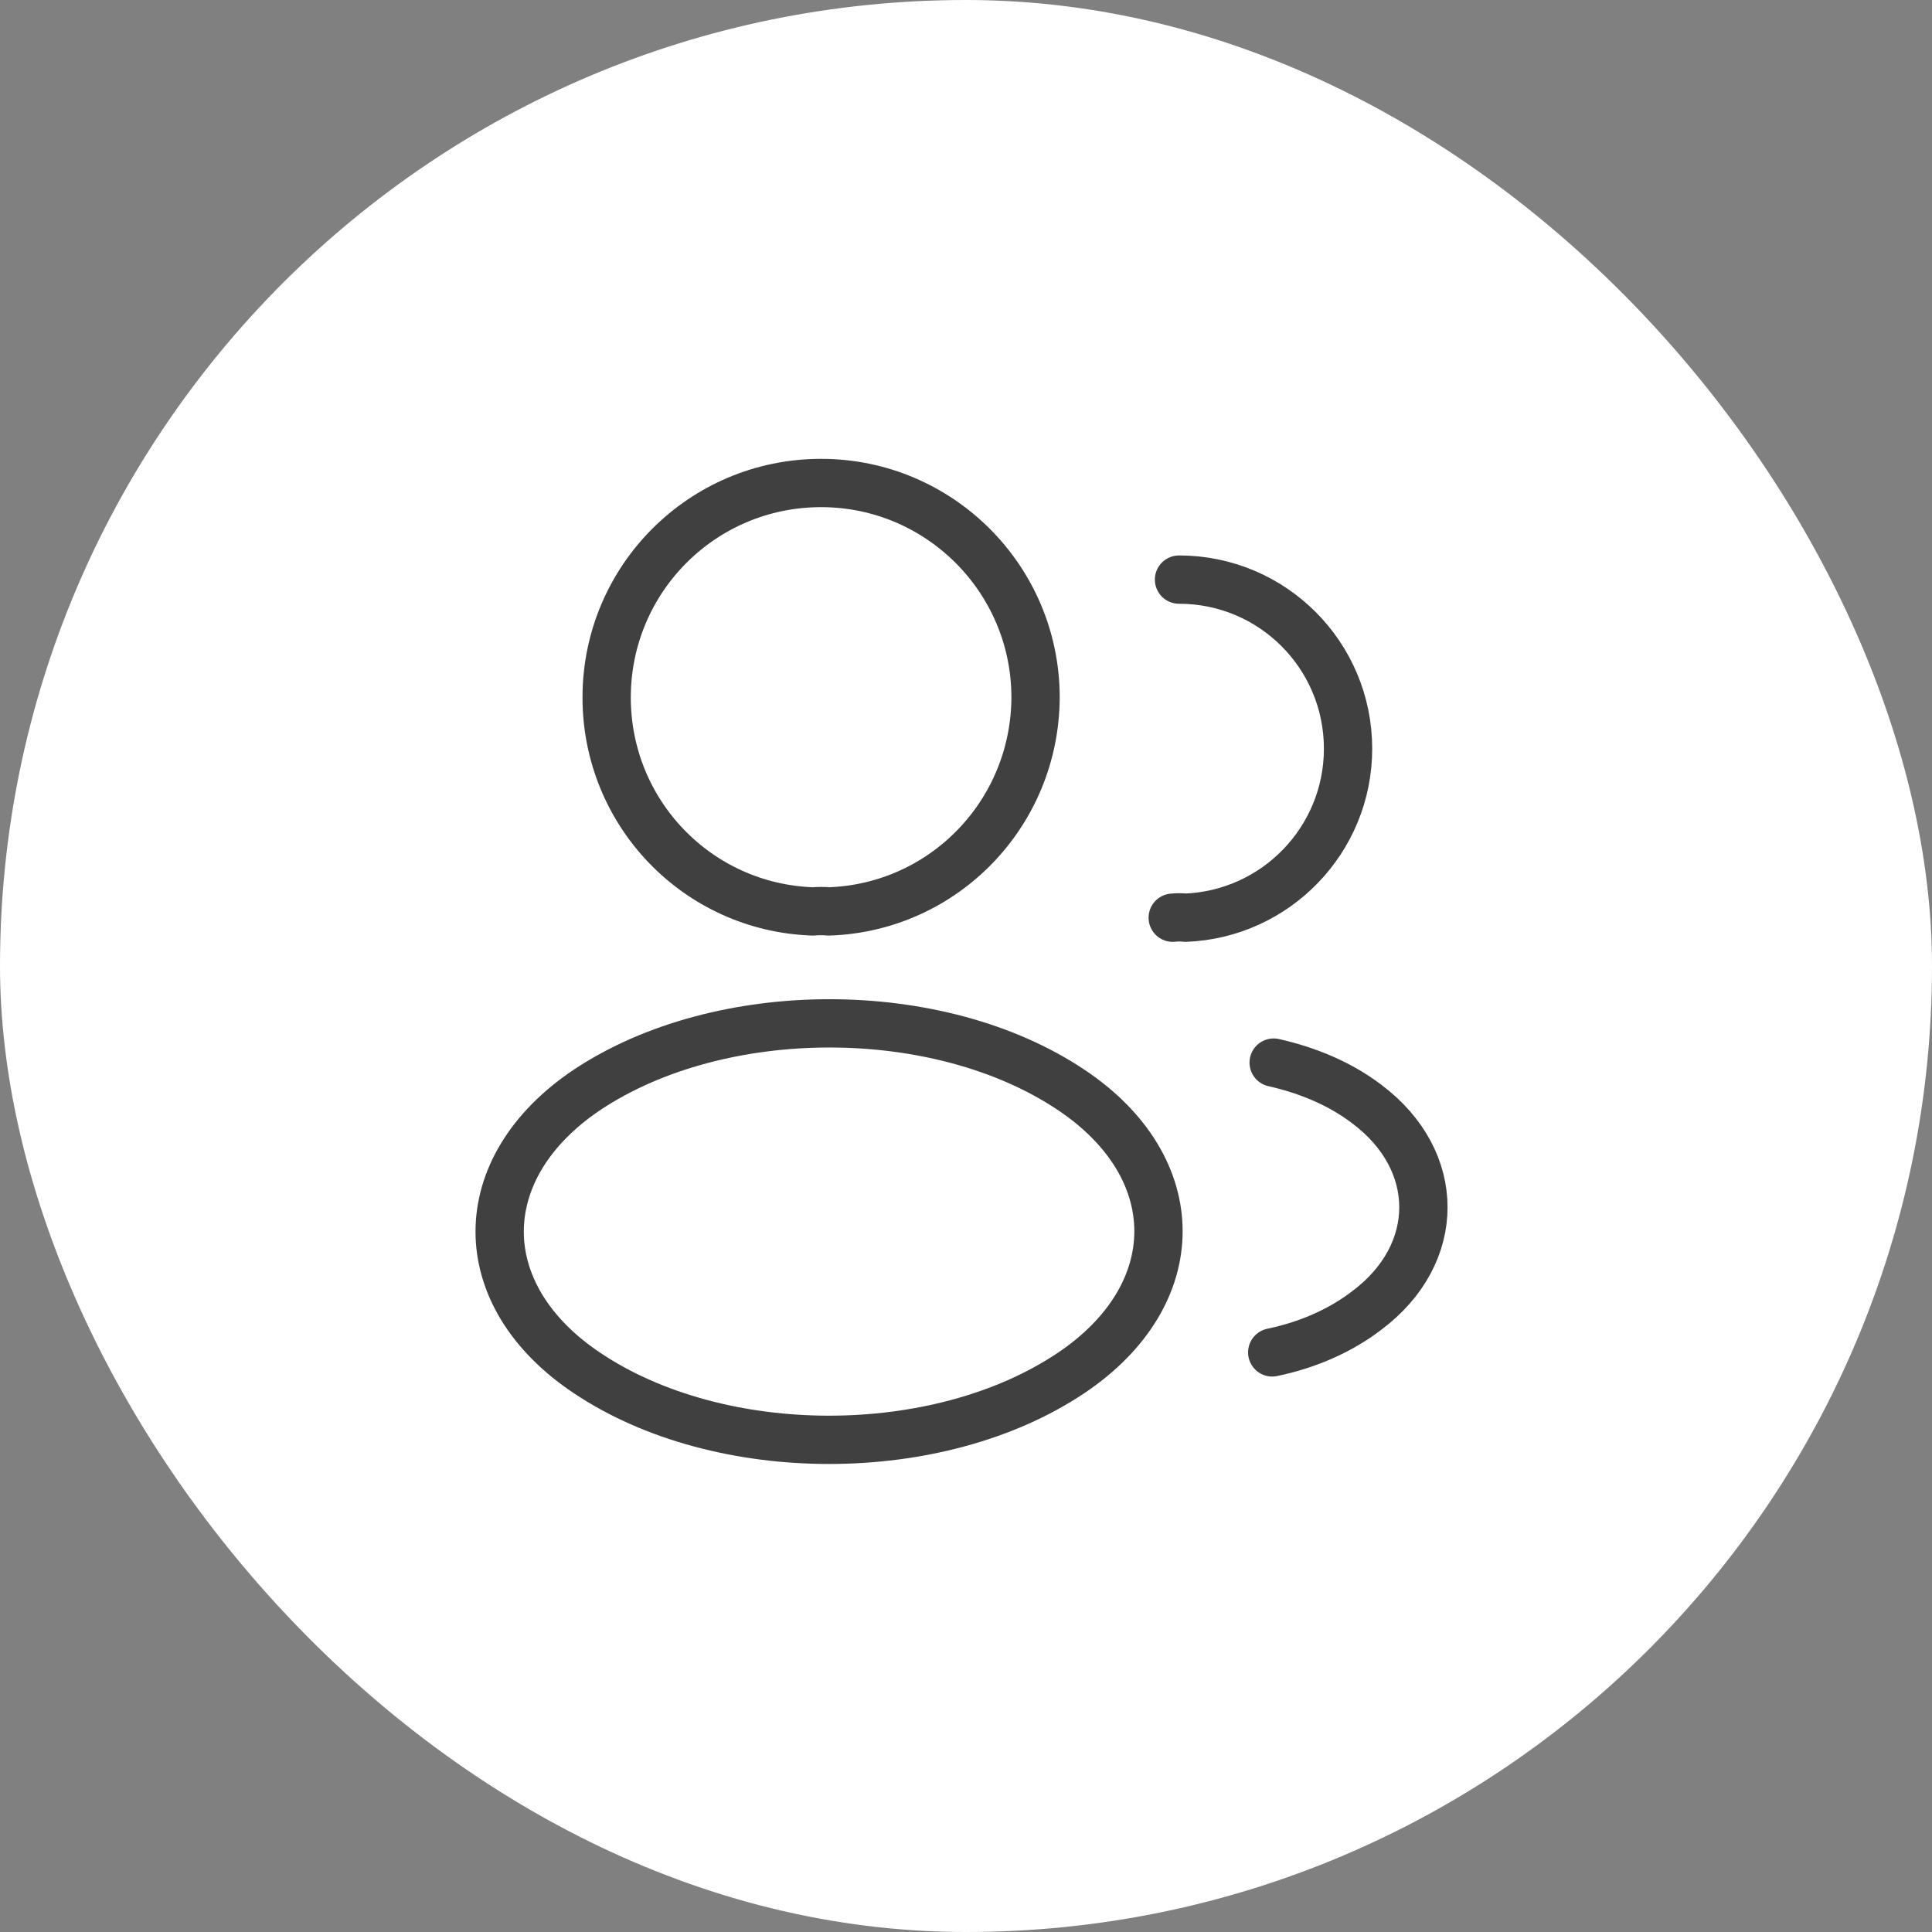
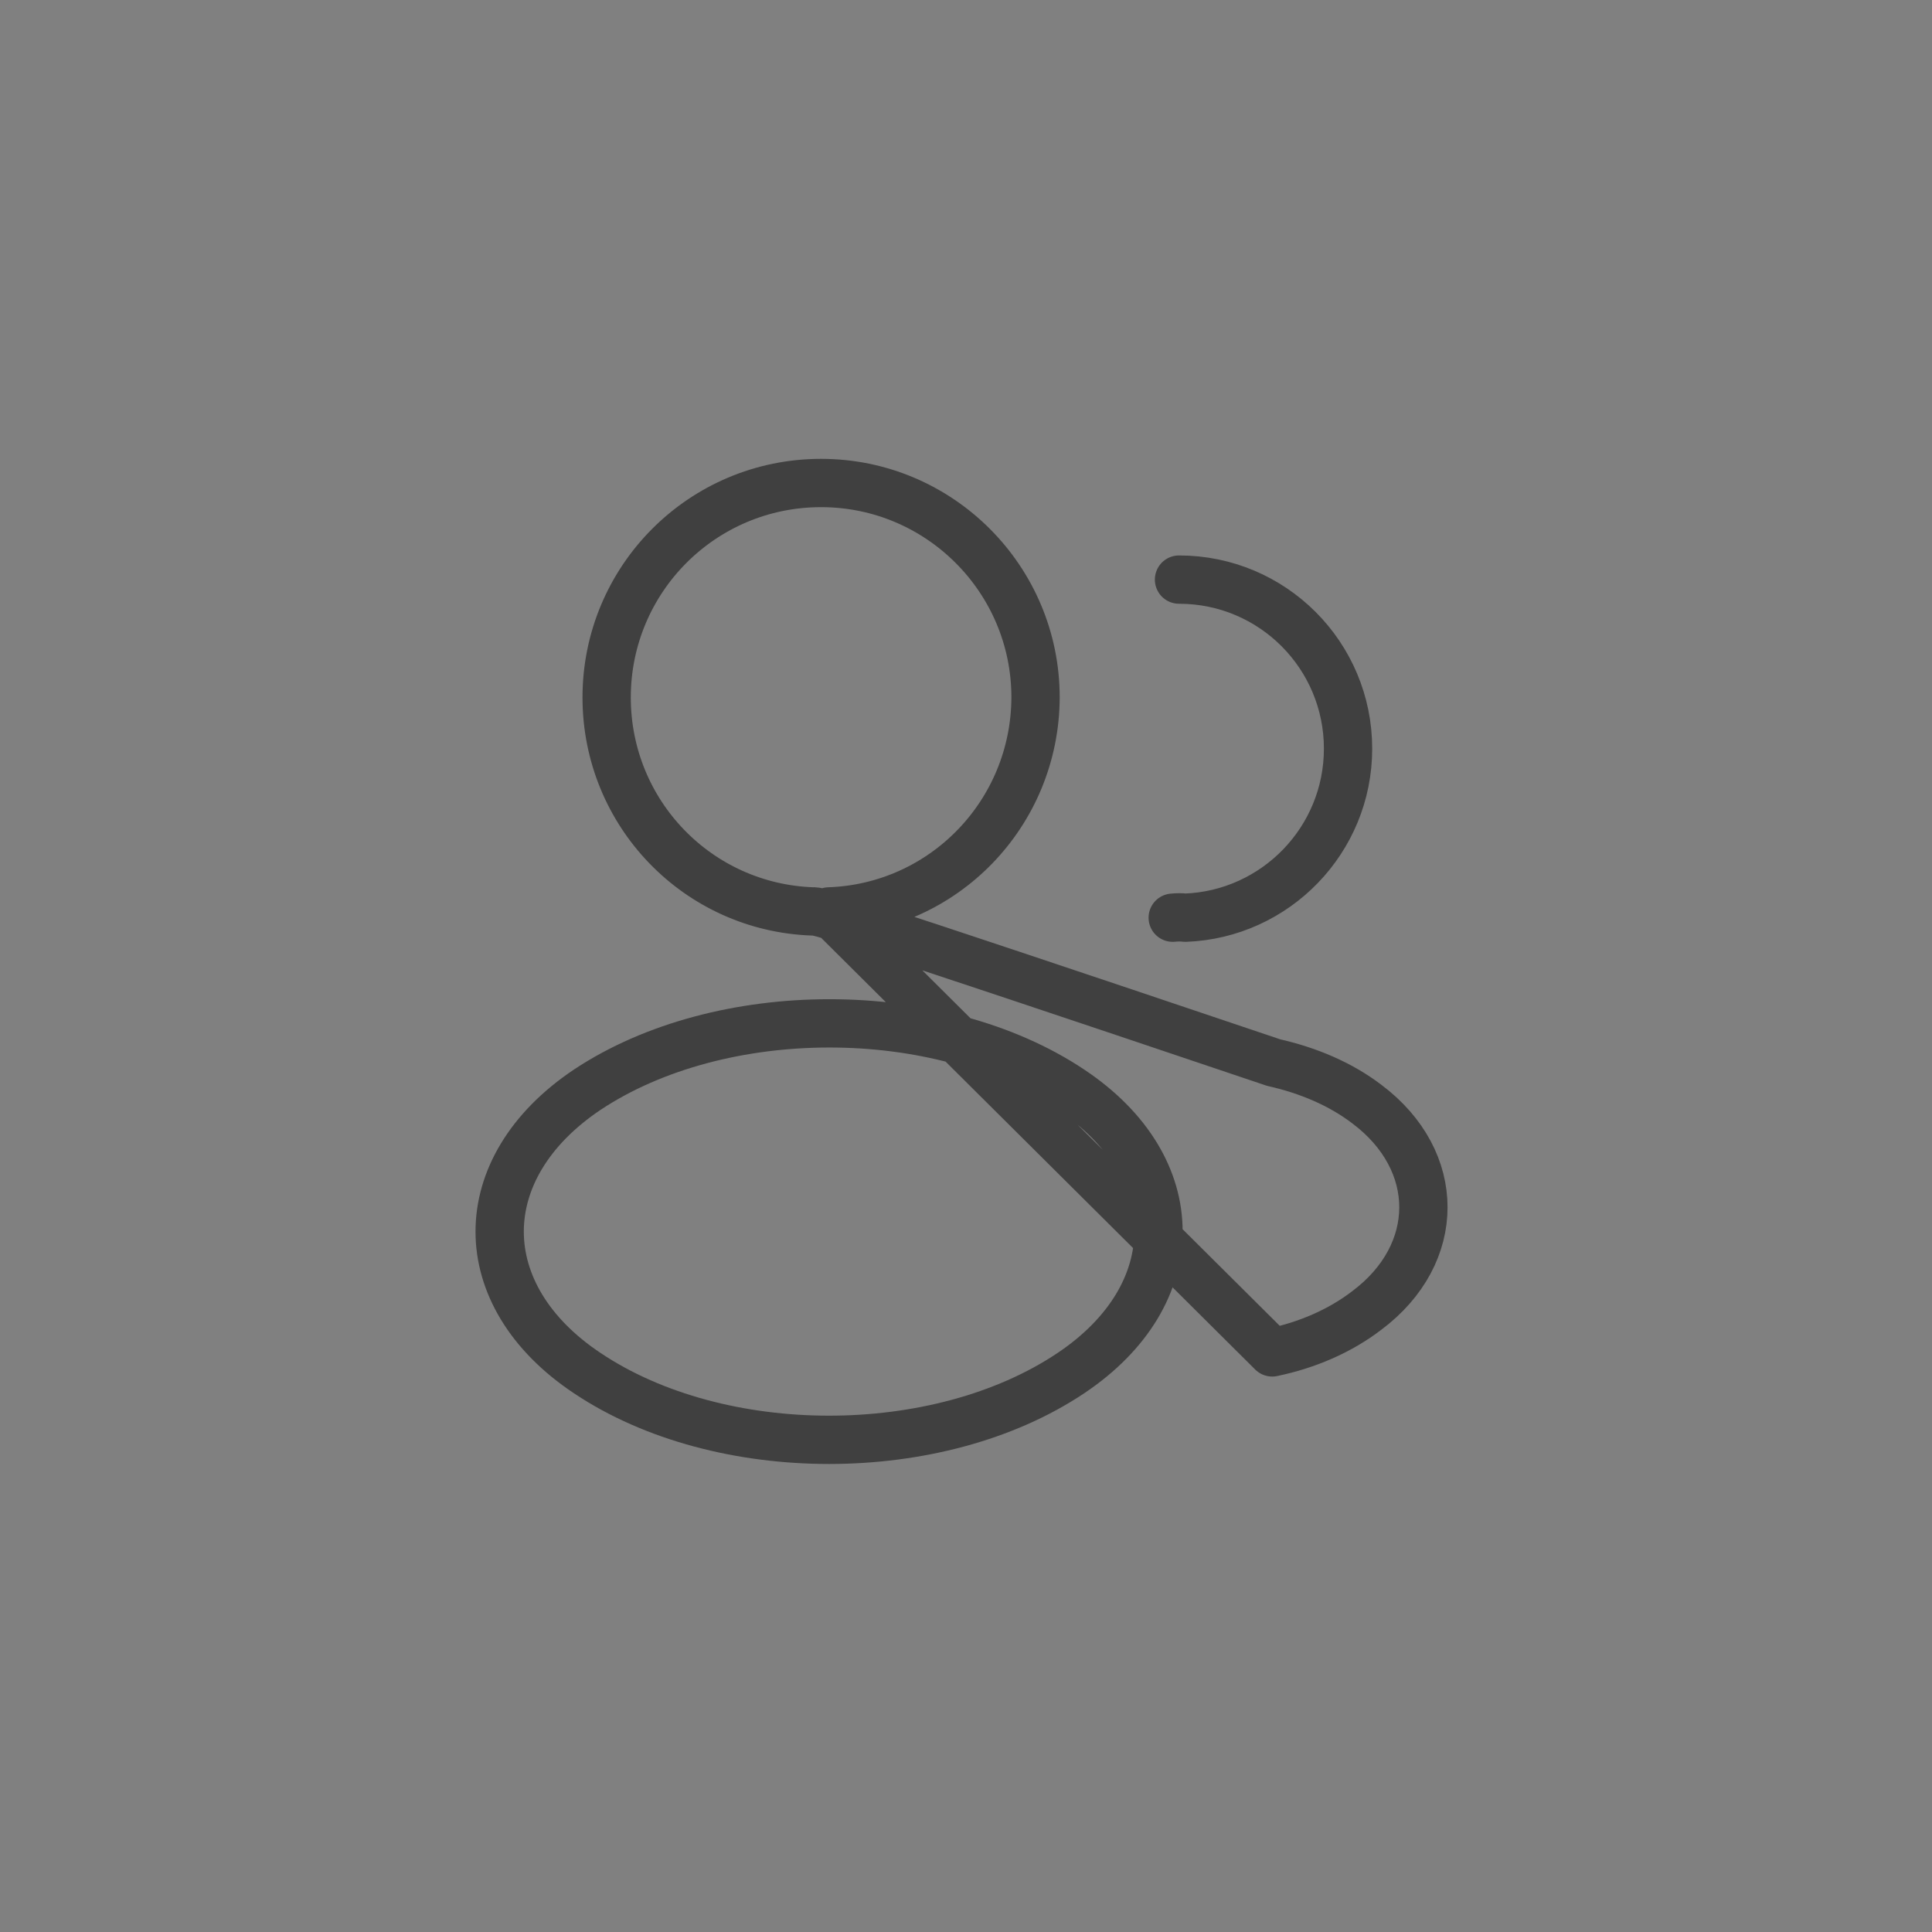
<svg xmlns="http://www.w3.org/2000/svg" width="60" height="60" viewBox="0 0 60 60" fill="none">
  <rect x="0" y="0" width="60" height="60" fill="#808080" stroke="none" />
-   <rect width="60" height="60" rx="30" fill="white" />
-   <path d="M36.615 18C39.525 18 41.865 20.355 41.865 23.25C41.865 26.085 39.615 28.395 36.81 28.5C36.69 28.485 36.555 28.485 36.42 28.5M39.51 42C40.59 41.775 41.61 41.34 42.45 40.695C44.79 38.94 44.79 36.045 42.45 34.29C41.625 33.66 40.62 33.24 39.555 33M25.74 28.305C25.59 28.29 25.41 28.29 25.245 28.305C21.675 28.185 18.84 25.26 18.84 21.66C18.84 17.985 21.81 15 25.5 15C29.175 15 32.16 17.985 32.16 21.66C32.145 25.26 29.31 28.185 25.74 28.305ZM18.24 33.84C14.61 36.27 14.61 40.23 18.24 42.645C22.365 45.405 29.13 45.405 33.255 42.645C36.885 40.215 36.885 36.255 33.255 33.84C29.145 31.095 22.38 31.095 18.24 33.84Z" stroke="#404040" stroke-width="1.5" stroke-linecap="round" stroke-linejoin="round" />
+   <path d="M36.615 18C39.525 18 41.865 20.355 41.865 23.25C41.865 26.085 39.615 28.395 36.81 28.5C36.69 28.485 36.555 28.485 36.42 28.5M39.51 42C40.59 41.775 41.61 41.34 42.45 40.695C44.79 38.94 44.79 36.045 42.45 34.29C41.625 33.66 40.62 33.24 39.555 33C25.59 28.29 25.41 28.29 25.245 28.305C21.675 28.185 18.84 25.26 18.84 21.66C18.84 17.985 21.81 15 25.5 15C29.175 15 32.16 17.985 32.16 21.66C32.145 25.26 29.31 28.185 25.74 28.305ZM18.24 33.84C14.61 36.27 14.61 40.23 18.24 42.645C22.365 45.405 29.13 45.405 33.255 42.645C36.885 40.215 36.885 36.255 33.255 33.84C29.145 31.095 22.38 31.095 18.24 33.84Z" stroke="#404040" stroke-width="1.5" stroke-linecap="round" stroke-linejoin="round" />
</svg>